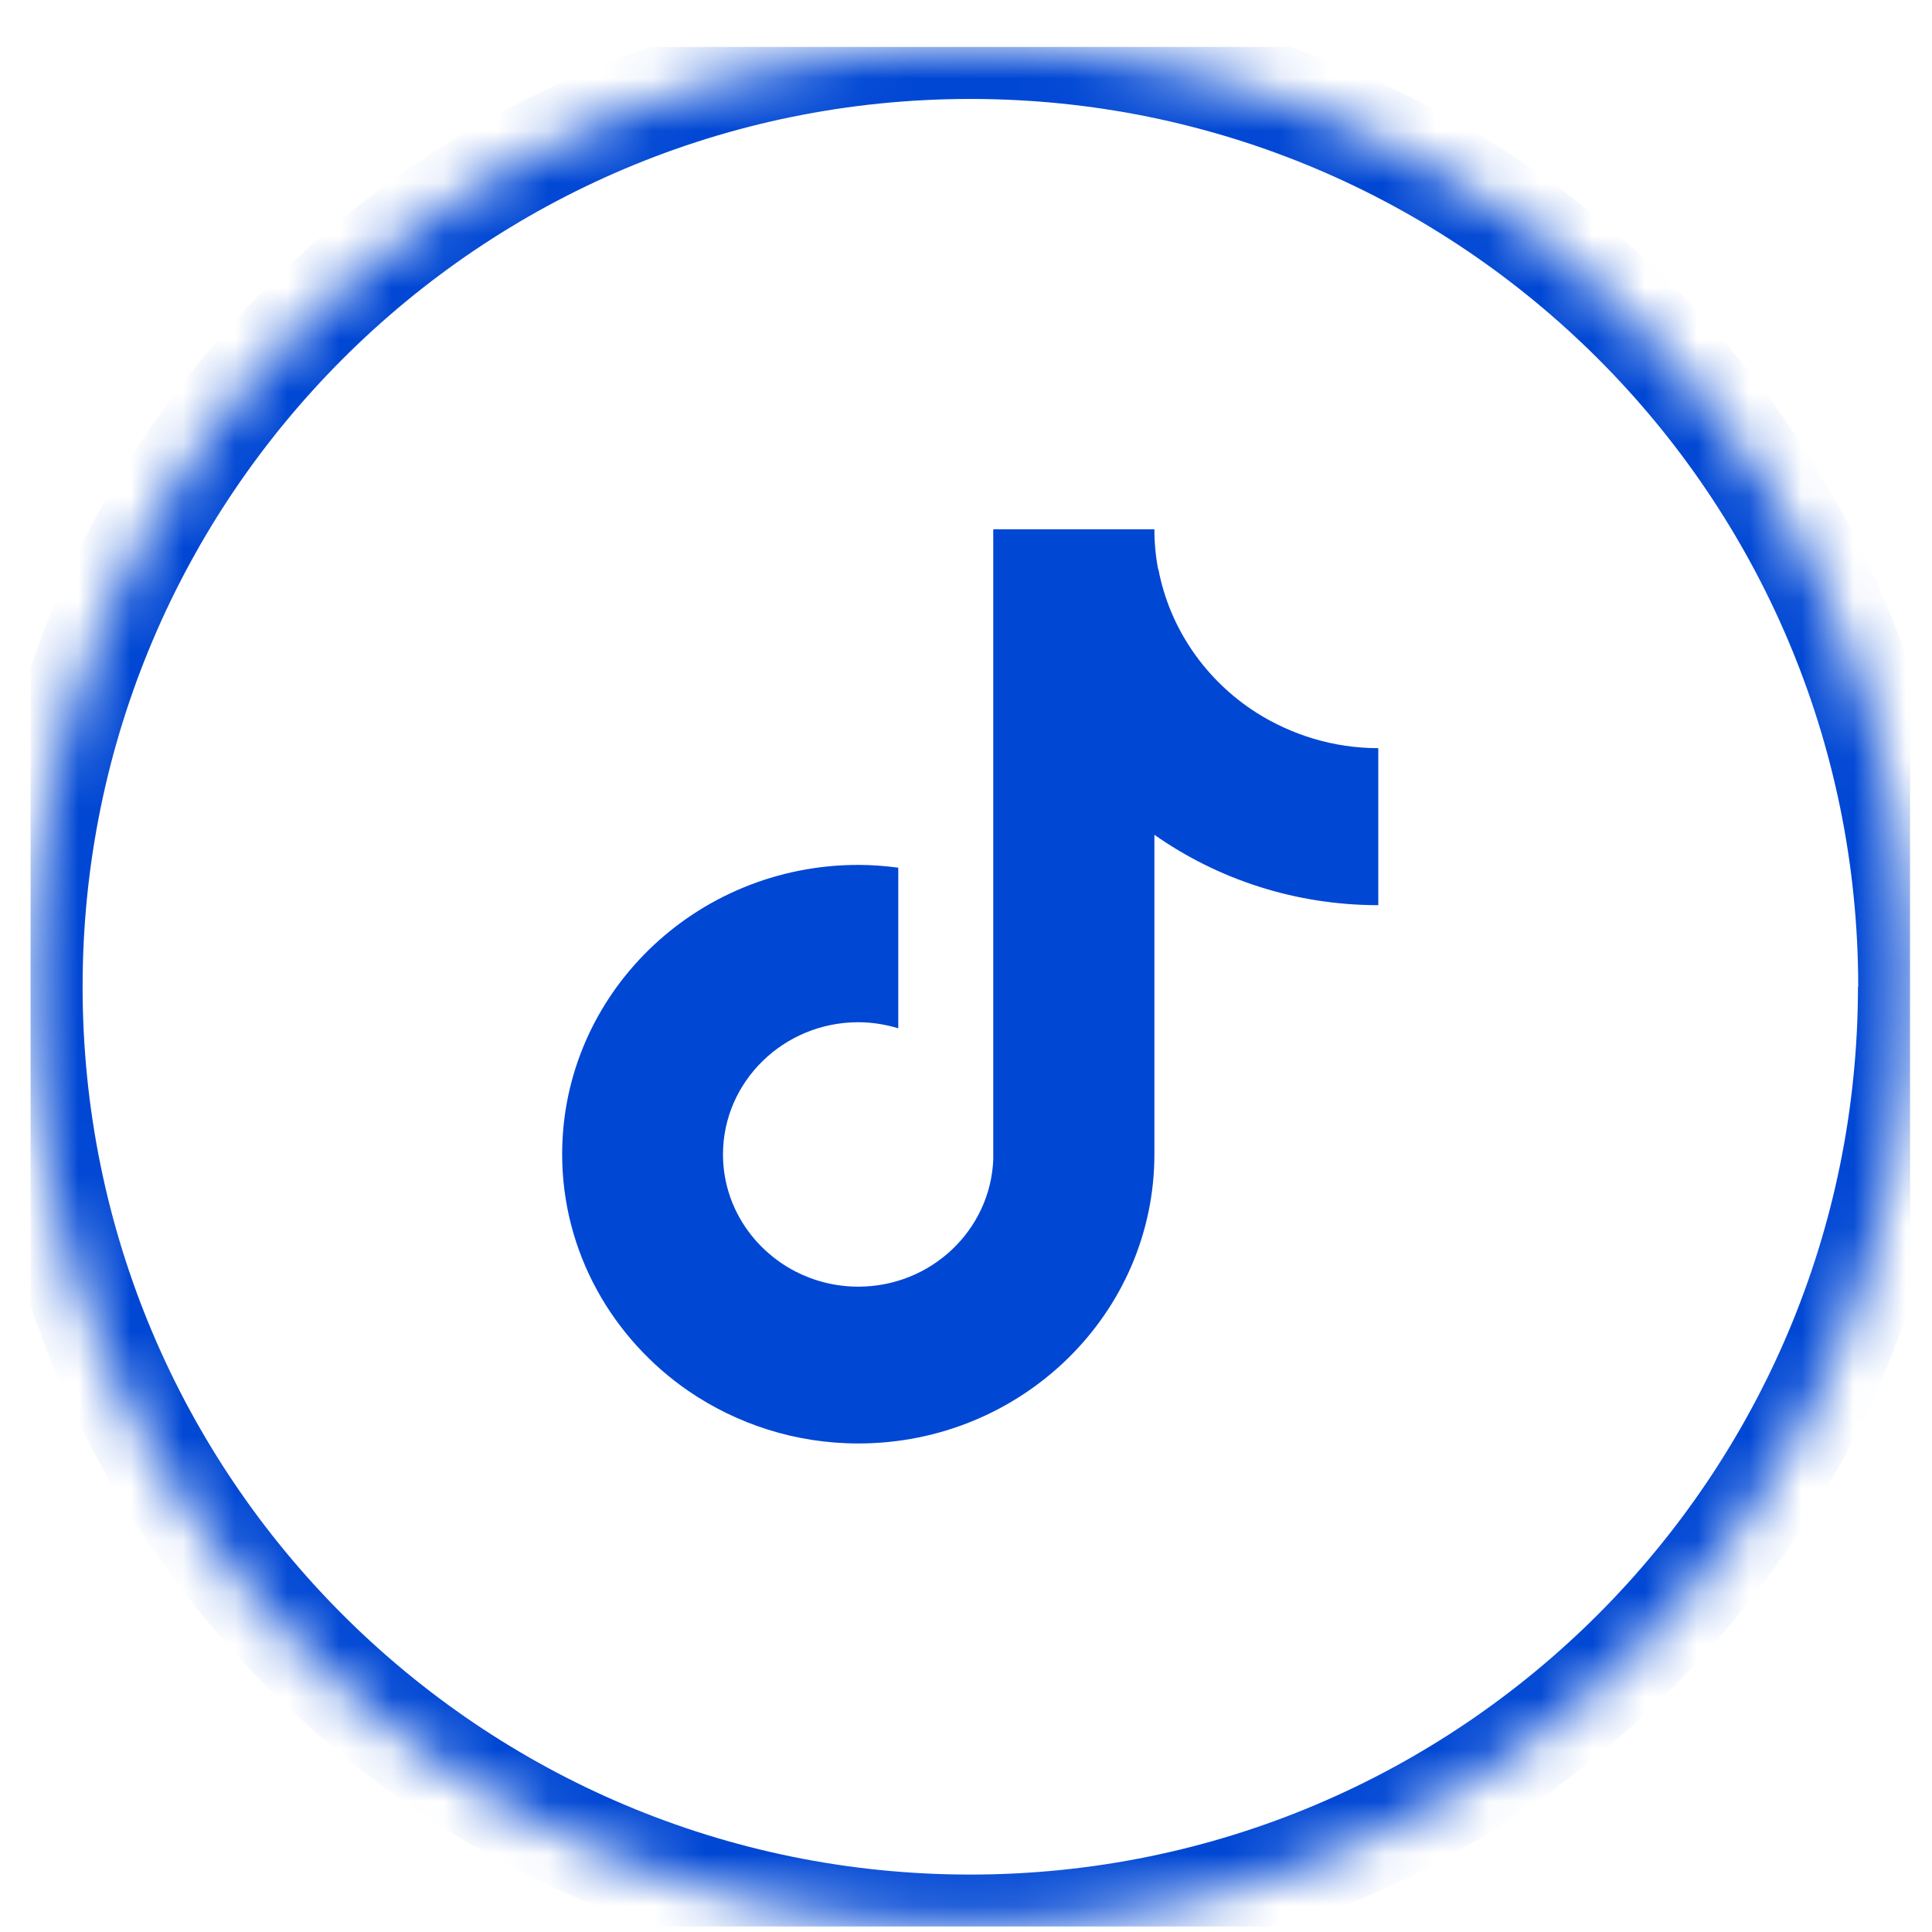
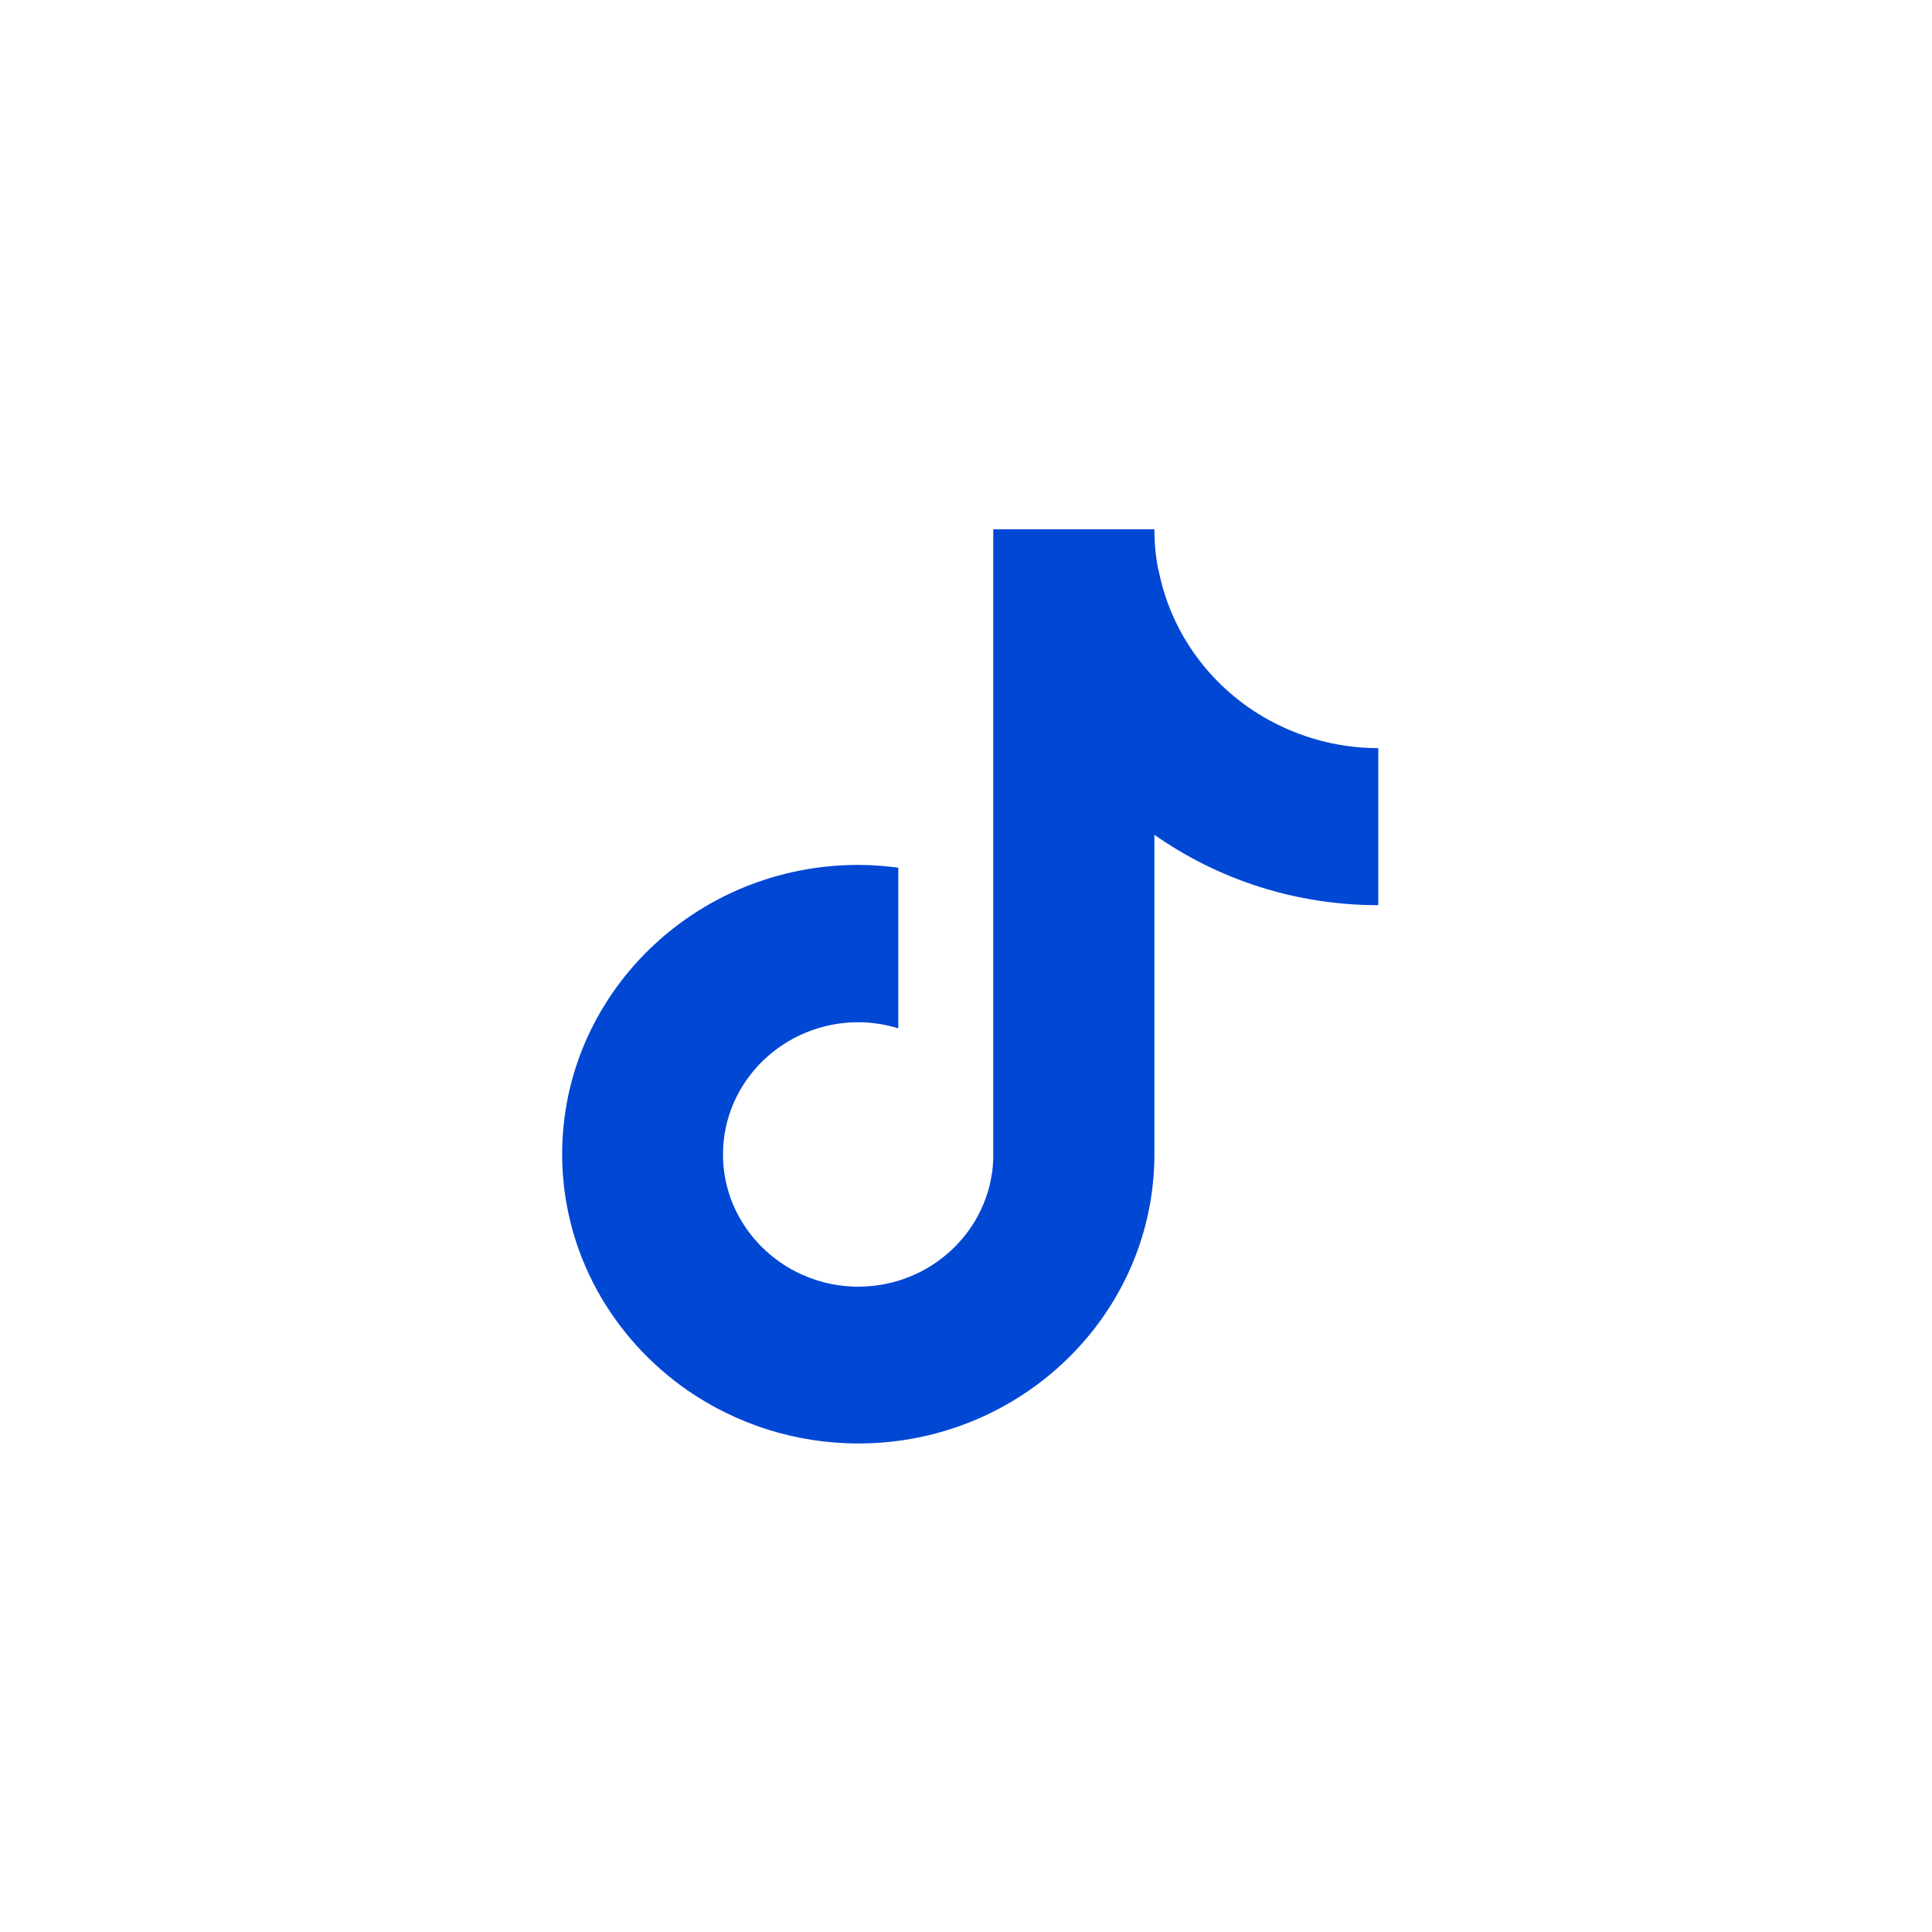
<svg xmlns="http://www.w3.org/2000/svg" width="37" height="37" viewBox="0 0 37 37" fill="none">
  <g clip-path="url(#clip0_447_559)">
    <g clip-path="url(#clip1_447_559)">
      <g clip-path="url(#clip2_447_559)">
        <mask id="path-1-inside-1_447_559" fill="#0047d4">
-           <path d="M36.582 18.897C36.582 28.837 28.524 36.9 18.58 36.9C8.635 36.9 0.582 28.837 0.582 18.897C0.582 8.958 8.64 0.895 18.584 0.895C28.529 0.895 36.587 8.953 36.587 18.897" />
-         </mask>
-         <path d="M36.582 18.897H35.582C35.582 28.285 27.972 35.9 18.58 35.9V36.9V37.9C29.077 37.9 37.582 29.39 37.582 18.897H36.582ZM18.58 36.9V35.9C9.188 35.9 1.582 28.286 1.582 18.897H0.582H-0.418C-0.418 29.389 8.082 37.9 18.58 37.9V36.9ZM0.582 18.897H1.582C1.582 9.51 9.192 1.895 18.584 1.895V0.895V-0.105C8.087 -0.105 -0.418 8.405 -0.418 18.897H0.582ZM18.584 0.895V1.895C27.977 1.895 35.587 9.505 35.587 18.897H36.587H37.587C37.587 8.4 29.081 -0.105 18.584 -0.105V0.895Z" fill="#0047d4" mask="url(#path-1-inside-1_447_559)" />
+           </mask>
        <path fill-rule="evenodd" clip-rule="evenodd" d="M22.185 10.903C22.403 12.048 23.097 13.033 24.062 13.649C24.737 14.075 25.537 14.328 26.396 14.328V14.997V17.335C24.8 17.335 23.315 16.836 22.108 15.987V22.104C22.108 25.16 19.566 27.644 16.437 27.644C15.229 27.644 14.108 27.27 13.186 26.64C11.726 25.636 10.766 23.977 10.766 22.104C10.766 19.048 13.308 16.564 16.437 16.564C16.694 16.564 16.951 16.584 17.203 16.617V17.331V19.693C16.96 19.62 16.703 19.577 16.437 19.577C15.01 19.577 13.846 20.712 13.846 22.109C13.846 23.079 14.409 23.923 15.233 24.35C15.592 24.534 16 24.641 16.437 24.641C17.834 24.641 18.969 23.555 19.022 22.206V10.136H22.108C22.108 10.398 22.132 10.651 22.18 10.903H22.185Z" fill="#0047d4" />
      </g>
    </g>
  </g>
  <defs>
    <clipPath id="clip0_447_559">
      <rect width="36" height="36" fill="#0047d4" transform="translate(0.582 0.895)" />
    </clipPath>
    <clipPath id="clip1_447_559">
      <rect width="36" height="36" fill="#0047d4" transform="translate(0.582 0.895)" />
    </clipPath>
    <clipPath id="clip2_447_559">
      <rect width="36" height="36" fill="#0047d4" transform="translate(0.582 0.895)" />
    </clipPath>
  </defs>
</svg>